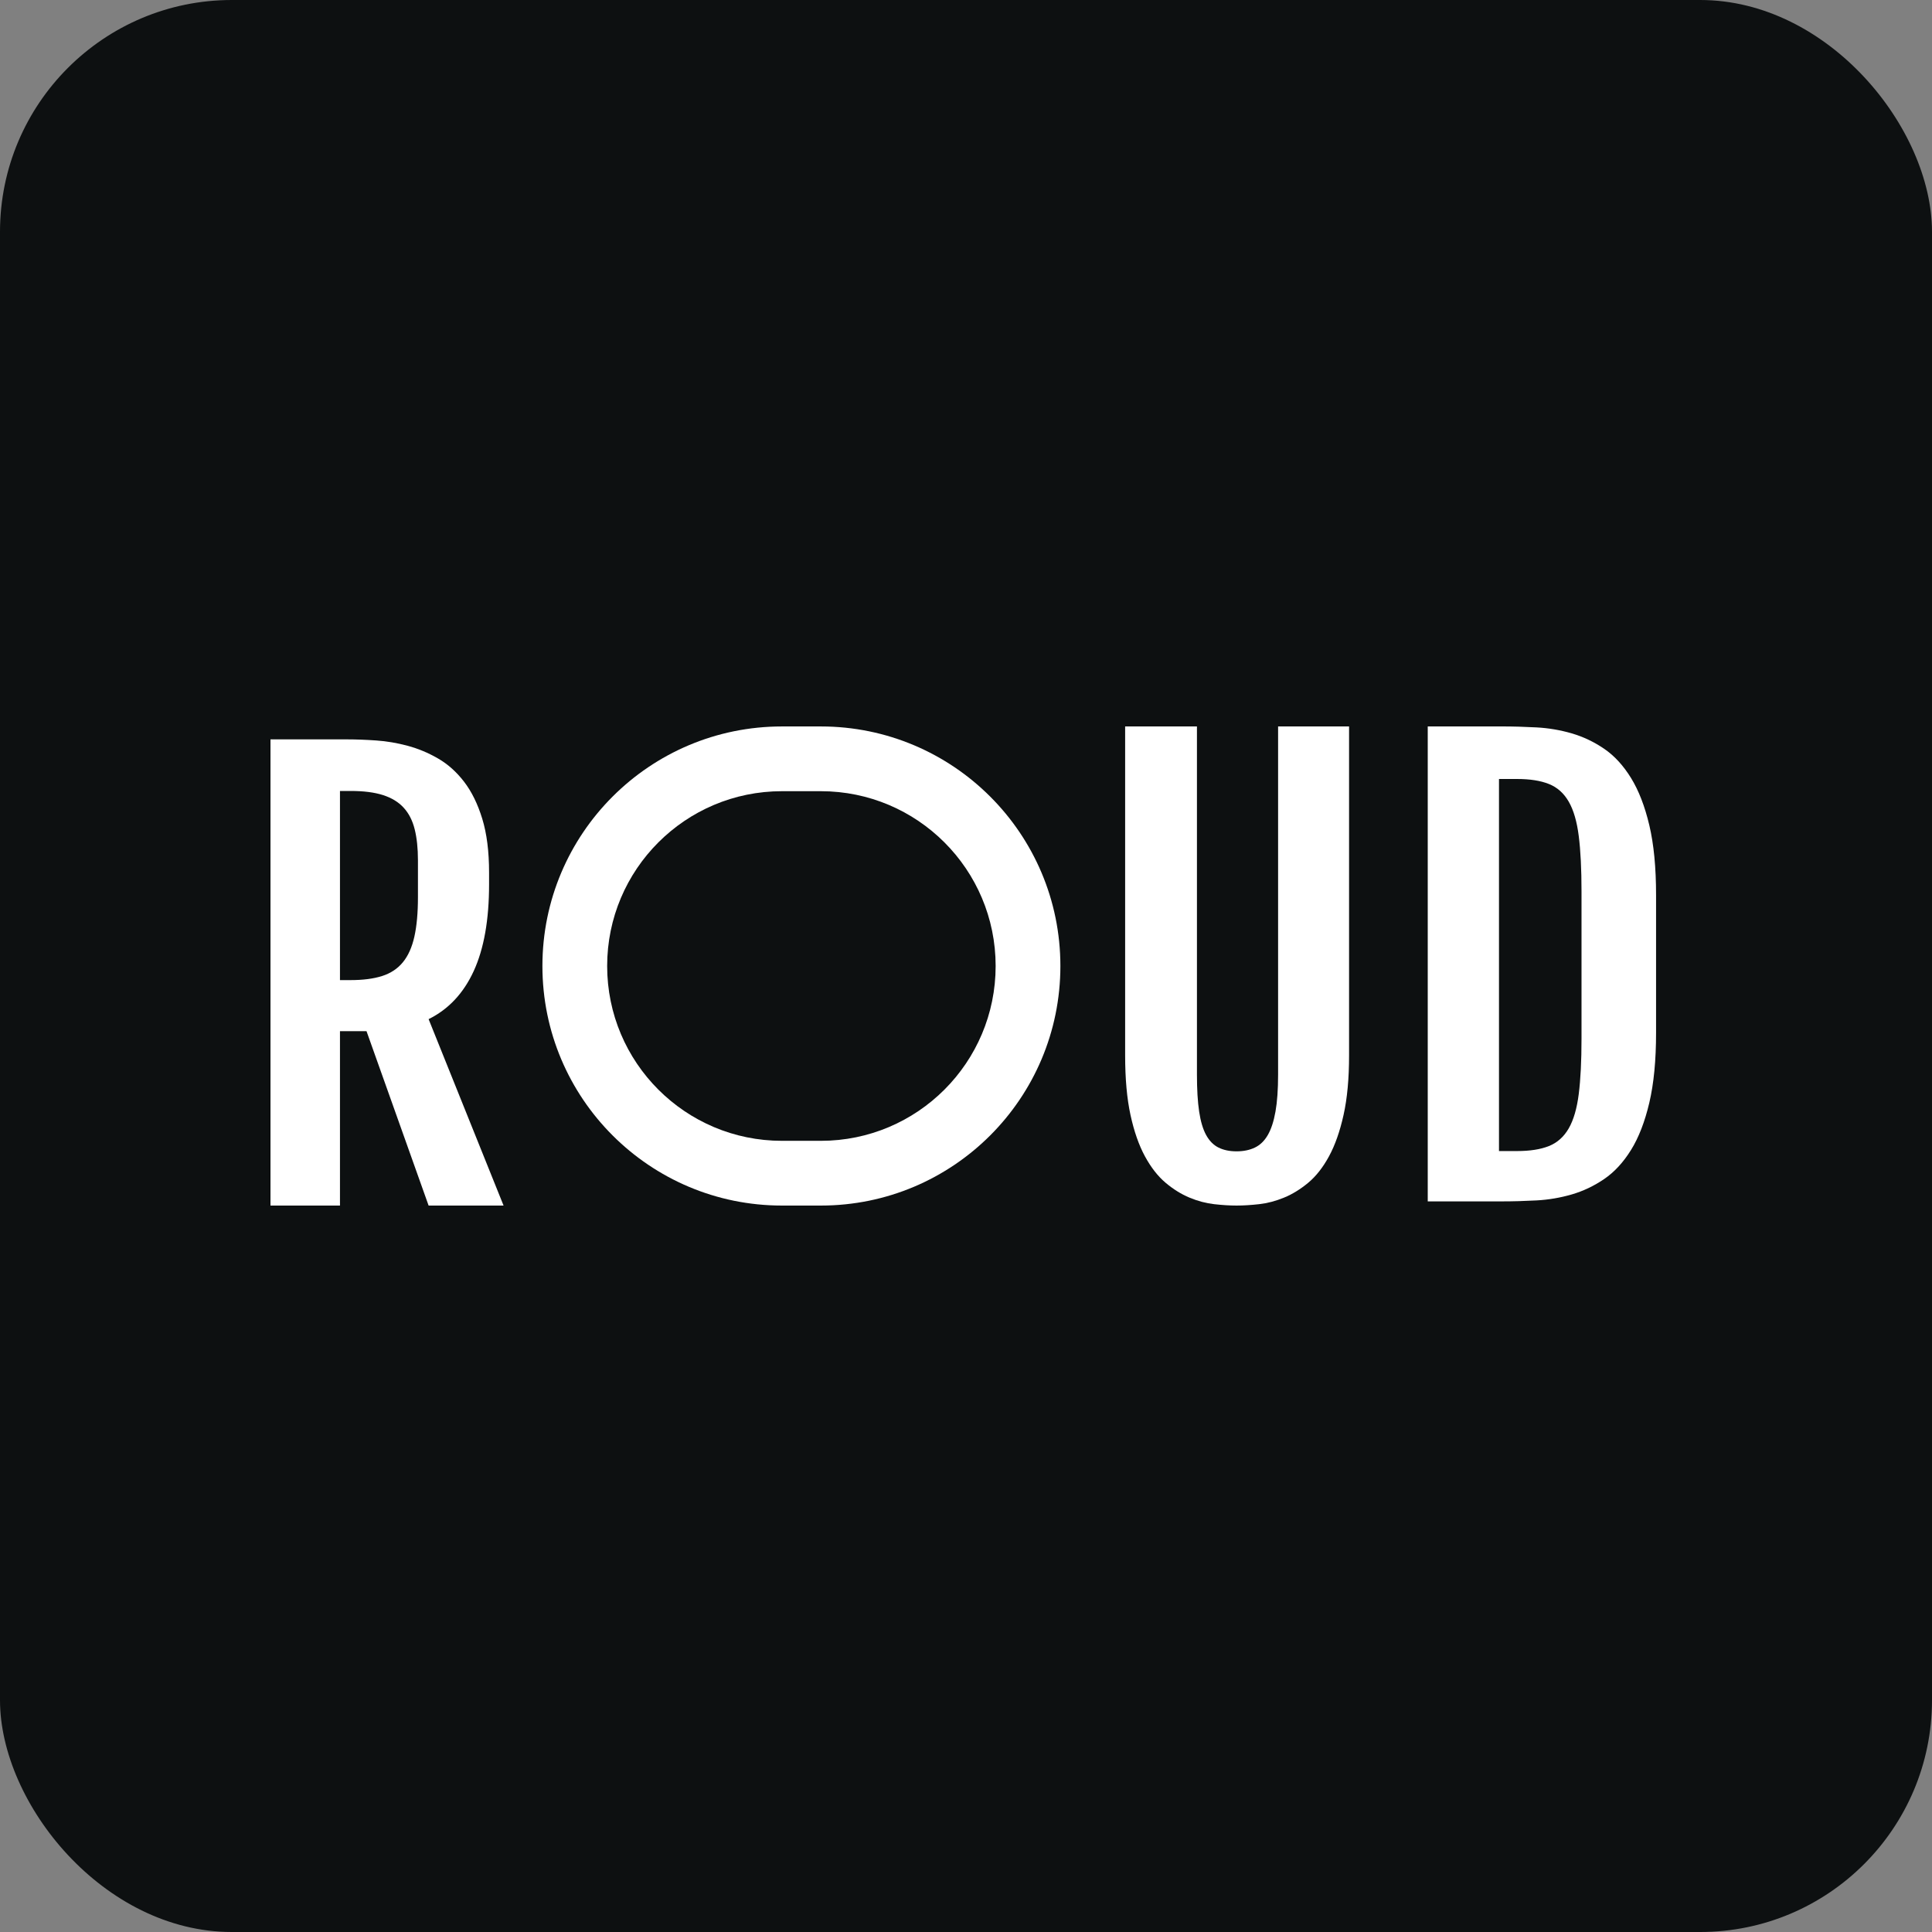
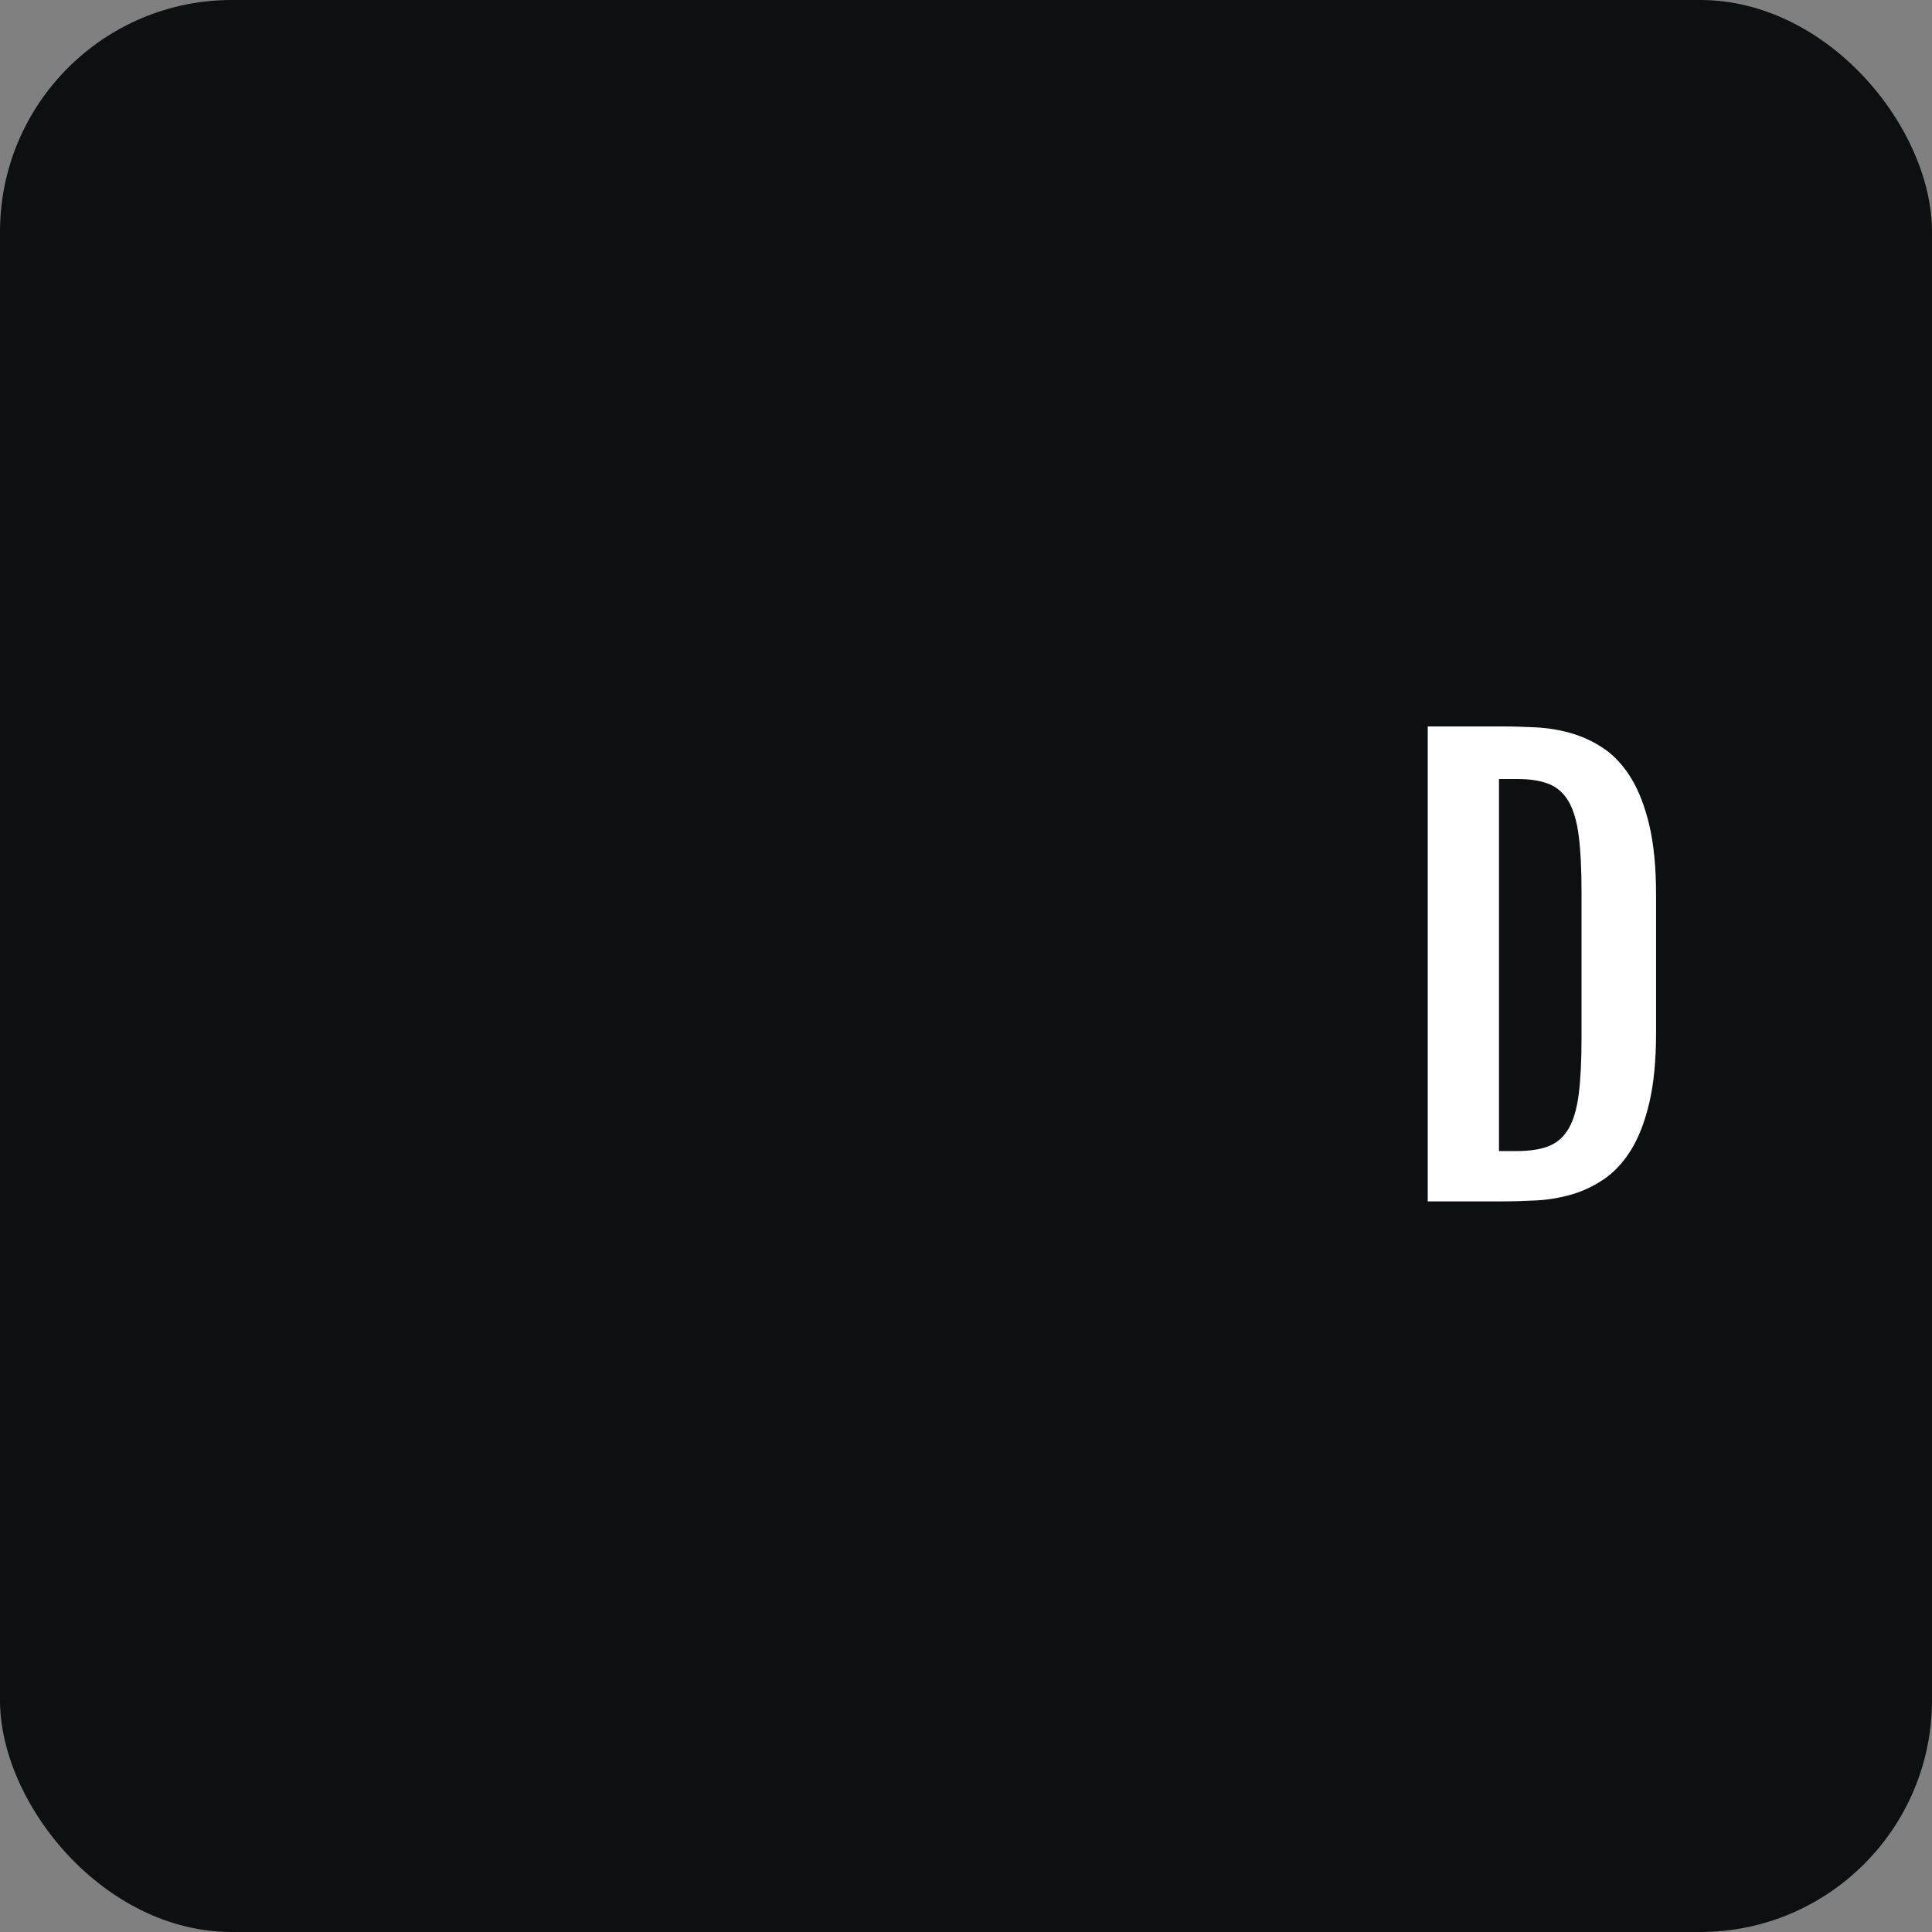
<svg xmlns="http://www.w3.org/2000/svg" viewBox="0 0 250 250">
  <rect x="0" y="0" width="250" height="250" fill="#808080" stroke="none" />
  <rect y="0" width="250" height="250" rx="30" ry="30" fill="#0d1011" />
-   <path d="M44.948,95.676h-9.948v60.324h8.992v-22.569h3.434l8.036,22.569h9.7l-9.7-24.123c2.573-1.271,4.52-3.349,5.841-6.233,1.322-2.885,1.983-6.622,1.983-11.214v-1.518c0-2.732-.295-5.057-.885-6.976-.59-1.919-1.375-3.514-2.354-4.785-.979-1.272-2.1-2.273-3.363-3.003-1.263-.73-2.573-1.277-3.93-1.642-1.357-.365-2.714-.595-4.071-.689-1.357-.094-2.602-.141-3.735-.141Zm4.496,30.62c-1.109,.353-2.466,.529-4.071,.529h-1.381v-24.475h1.381c1.676,0,3.068,.177,4.177,.53,1.109,.353,2,.894,2.673,1.624,.673,.73,1.151,1.66,1.434,2.791,.283,1.13,.425,2.472,.425,4.026v4.768c0,2.025-.153,3.726-.46,5.103-.307,1.378-.802,2.484-1.487,3.32-.684,.836-1.581,1.43-2.69,1.784Z" fill="#fff" fill-rule="evenodd" />
-   <path d="M145.593,94h9.291v45.051c0,1.919,.095,3.514,.285,4.786,.19,1.271,.492,2.285,.907,3.04,.416,.756,.95,1.296,1.602,1.619,.653,.324,1.43,.486,2.332,.486s1.691-.162,2.367-.486c.676-.323,1.234-.863,1.673-1.619,.439-.755,.771-1.769,.997-3.04,.225-1.272,.338-2.867,.338-4.786v-45.051h9.184v42.568c0,2.999-.237,5.565-.712,7.7-.475,2.135-1.103,3.923-1.887,5.362-.783,1.439-1.679,2.579-2.687,3.418-1.009,.84-2.053,1.482-3.133,1.925-1.079,.444-2.153,.726-3.221,.846-1.068,.12-2.041,.18-2.919,.18s-1.845-.06-2.901-.18-2.118-.402-3.186-.846c-1.068-.443-2.1-1.085-3.097-1.925-.997-.839-1.887-1.979-2.67-3.418-.783-1.439-1.406-3.221-1.869-5.344-.462-2.123-.694-4.695-.694-7.718v-42.568Z" fill="#fff" />
  <path d="M194.324,94h-9.575v61.459h9.575c1.448,0,2.949-.042,4.503-.126,1.555-.084,3.074-.342,4.557-.773,1.483-.432,2.883-1.098,4.2-1.997,1.317-.9,2.474-2.153,3.471-3.761,.997-1.607,1.786-3.646,2.367-6.117,.581-2.471,.872-5.481,.872-9.032v-17.847c0-3.551-.291-6.555-.872-9.014-.581-2.459-1.37-4.498-2.367-6.117-.997-1.619-2.154-2.879-3.471-3.778-1.317-.899-2.717-1.565-4.2-1.997s-3.002-.69-4.557-.774c-1.554-.084-3.055-.126-4.503-.126Zm6.106,54.299c-1.08,.432-2.451,.647-4.112,.647h-2.349v-48.145h2.349c1.661,0,3.032,.216,4.112,.648,1.079,.431,1.934,1.193,2.563,2.285,.629,1.091,1.062,2.578,1.299,4.462,.237,1.883,.356,4.264,.356,7.142v19.071c0,2.879-.119,5.26-.356,7.143-.237,1.883-.67,3.37-1.299,4.462-.629,1.091-1.484,1.853-2.563,2.285Z" fill="#fff" fill-rule="evenodd" />
-   <path d="M106.215,102.38h-5.027c-12.494,0-22.622,10.128-22.622,22.621s10.128,22.621,22.622,22.621h5.027c12.493,0,22.621-10.128,22.621-22.621s-10.128-22.621-22.621-22.621Zm-5.027-8.378c-17.121,0-31,13.878-31,30.999s13.879,30.999,31,30.999h5.027c17.12,0,30.999-13.879,30.999-30.999s-13.879-30.999-30.999-30.999h-5.027Z" fill="#fff" fill-rule="evenodd" />
</svg>